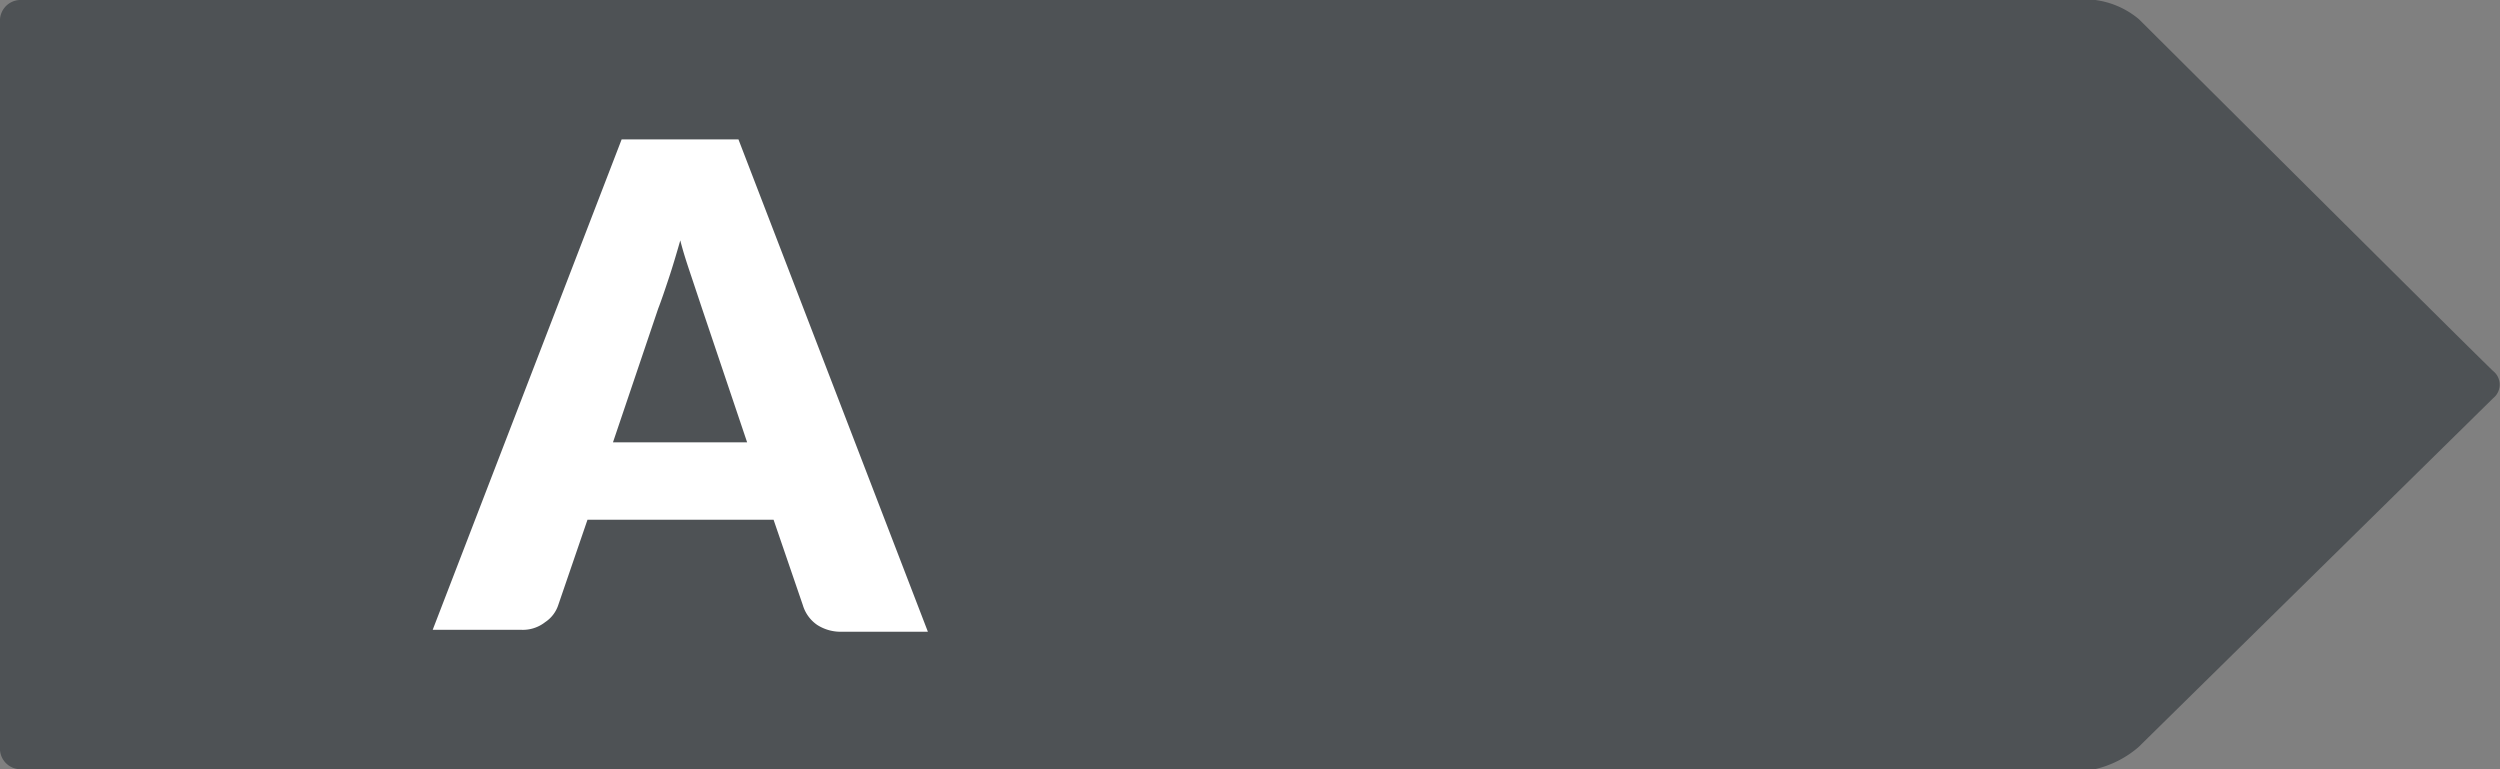
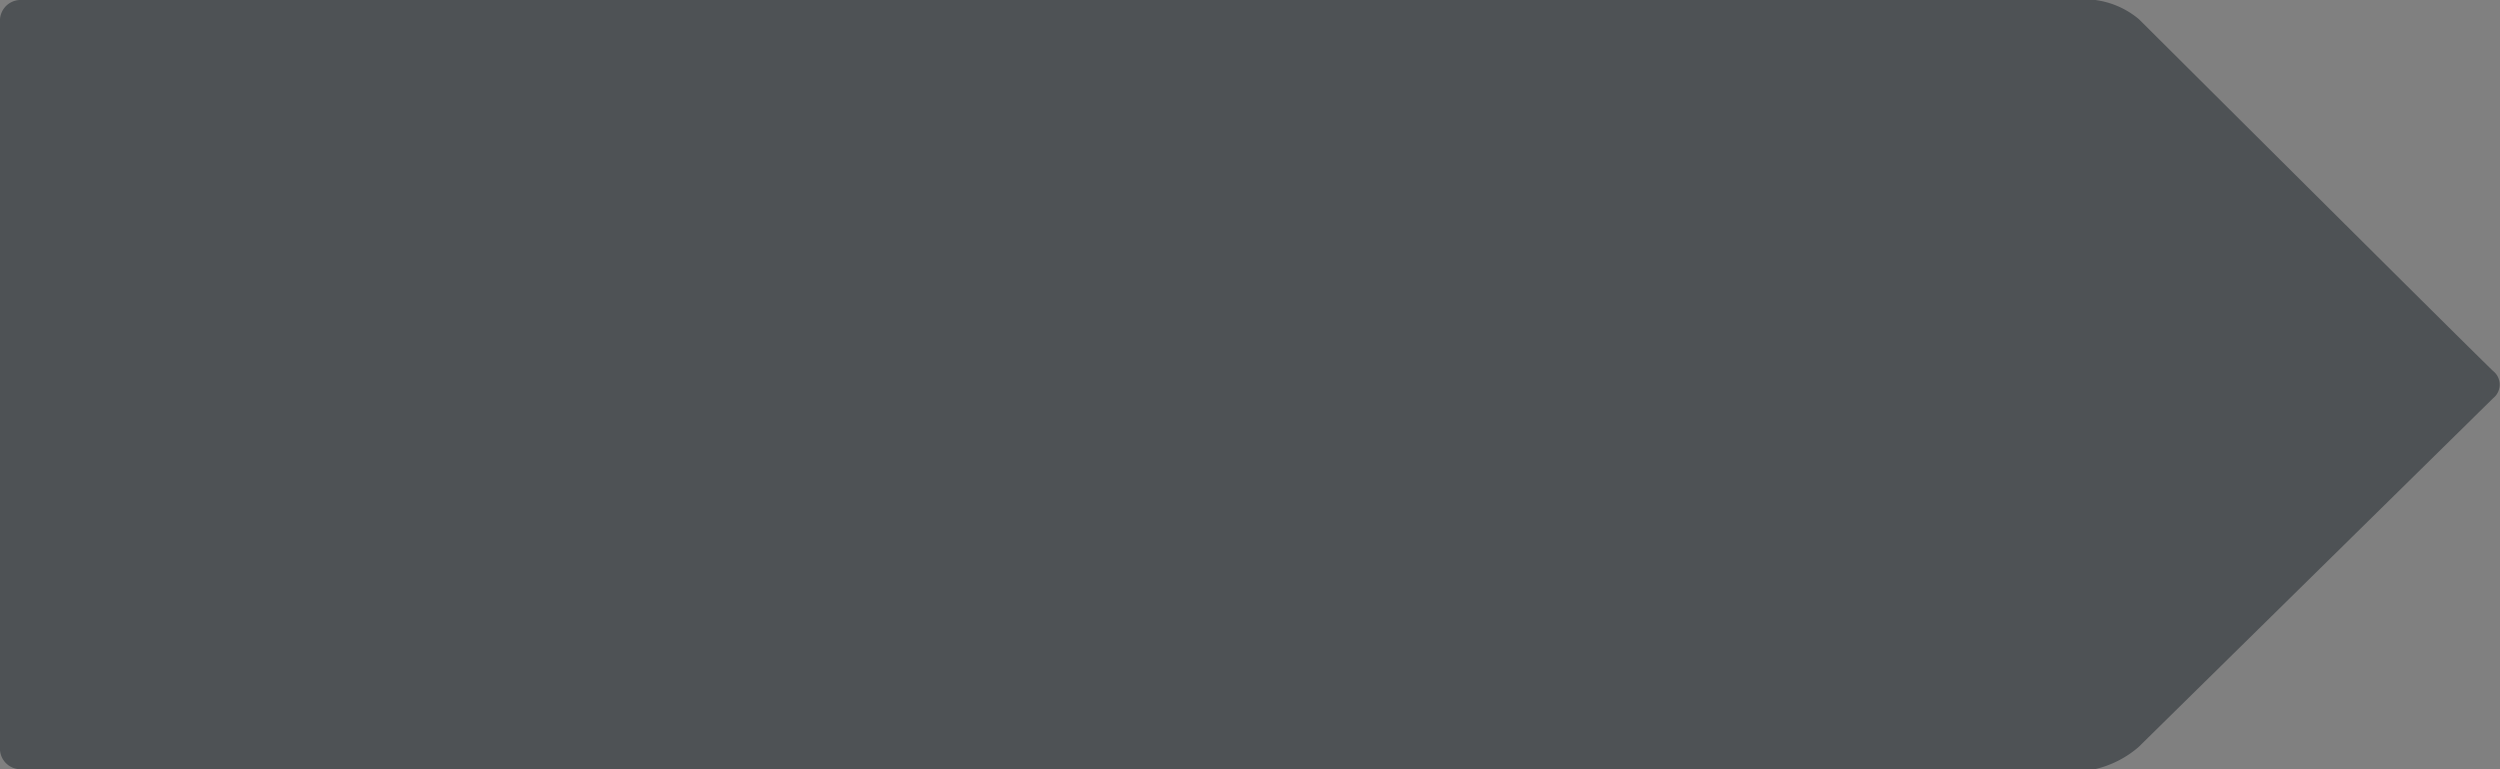
<svg xmlns="http://www.w3.org/2000/svg" viewBox="0 0 52 16">
  <rect x="0" y="0" width="52" height="16" fill="#808080" stroke="none" />
  <defs>
    <style>.cls-1{fill:#494d50;fill-rule:evenodd;opacity:0.9;}.cls-2{fill:#fff;}</style>
  </defs>
  <title>ic-classe-energetique-a</title>
  <g id="icone-caracteristique">
    <path class="cls-1" d="M.45,16A.43.43,0,0,1,0,15.6V.4A.43.43,0,0,1,.45,0H43.58a1.77,1.77,0,0,1,.91.4s7.16,7.13,7.37,7.32a.36.36,0,0,1,0,.56l-7.38,7.26a2.12,2.12,0,0,1-.91.46Z" />
-     <path class="cls-2" d="M15.36,2.9H12.93L9,13.1h1.84a.75.75,0,0,0,.5-.16.68.68,0,0,0,.27-.35l.61-1.78h3.87l.61,1.78A.76.76,0,0,0,17,13a.9.9,0,0,0,.51.14H19.3ZM13.69,6.42c.07-.18.14-.39.22-.63s.16-.51.24-.79c.07.28.16.54.24.78l.21.63.94,2.79H12.75Z" />
  </g>
</svg>